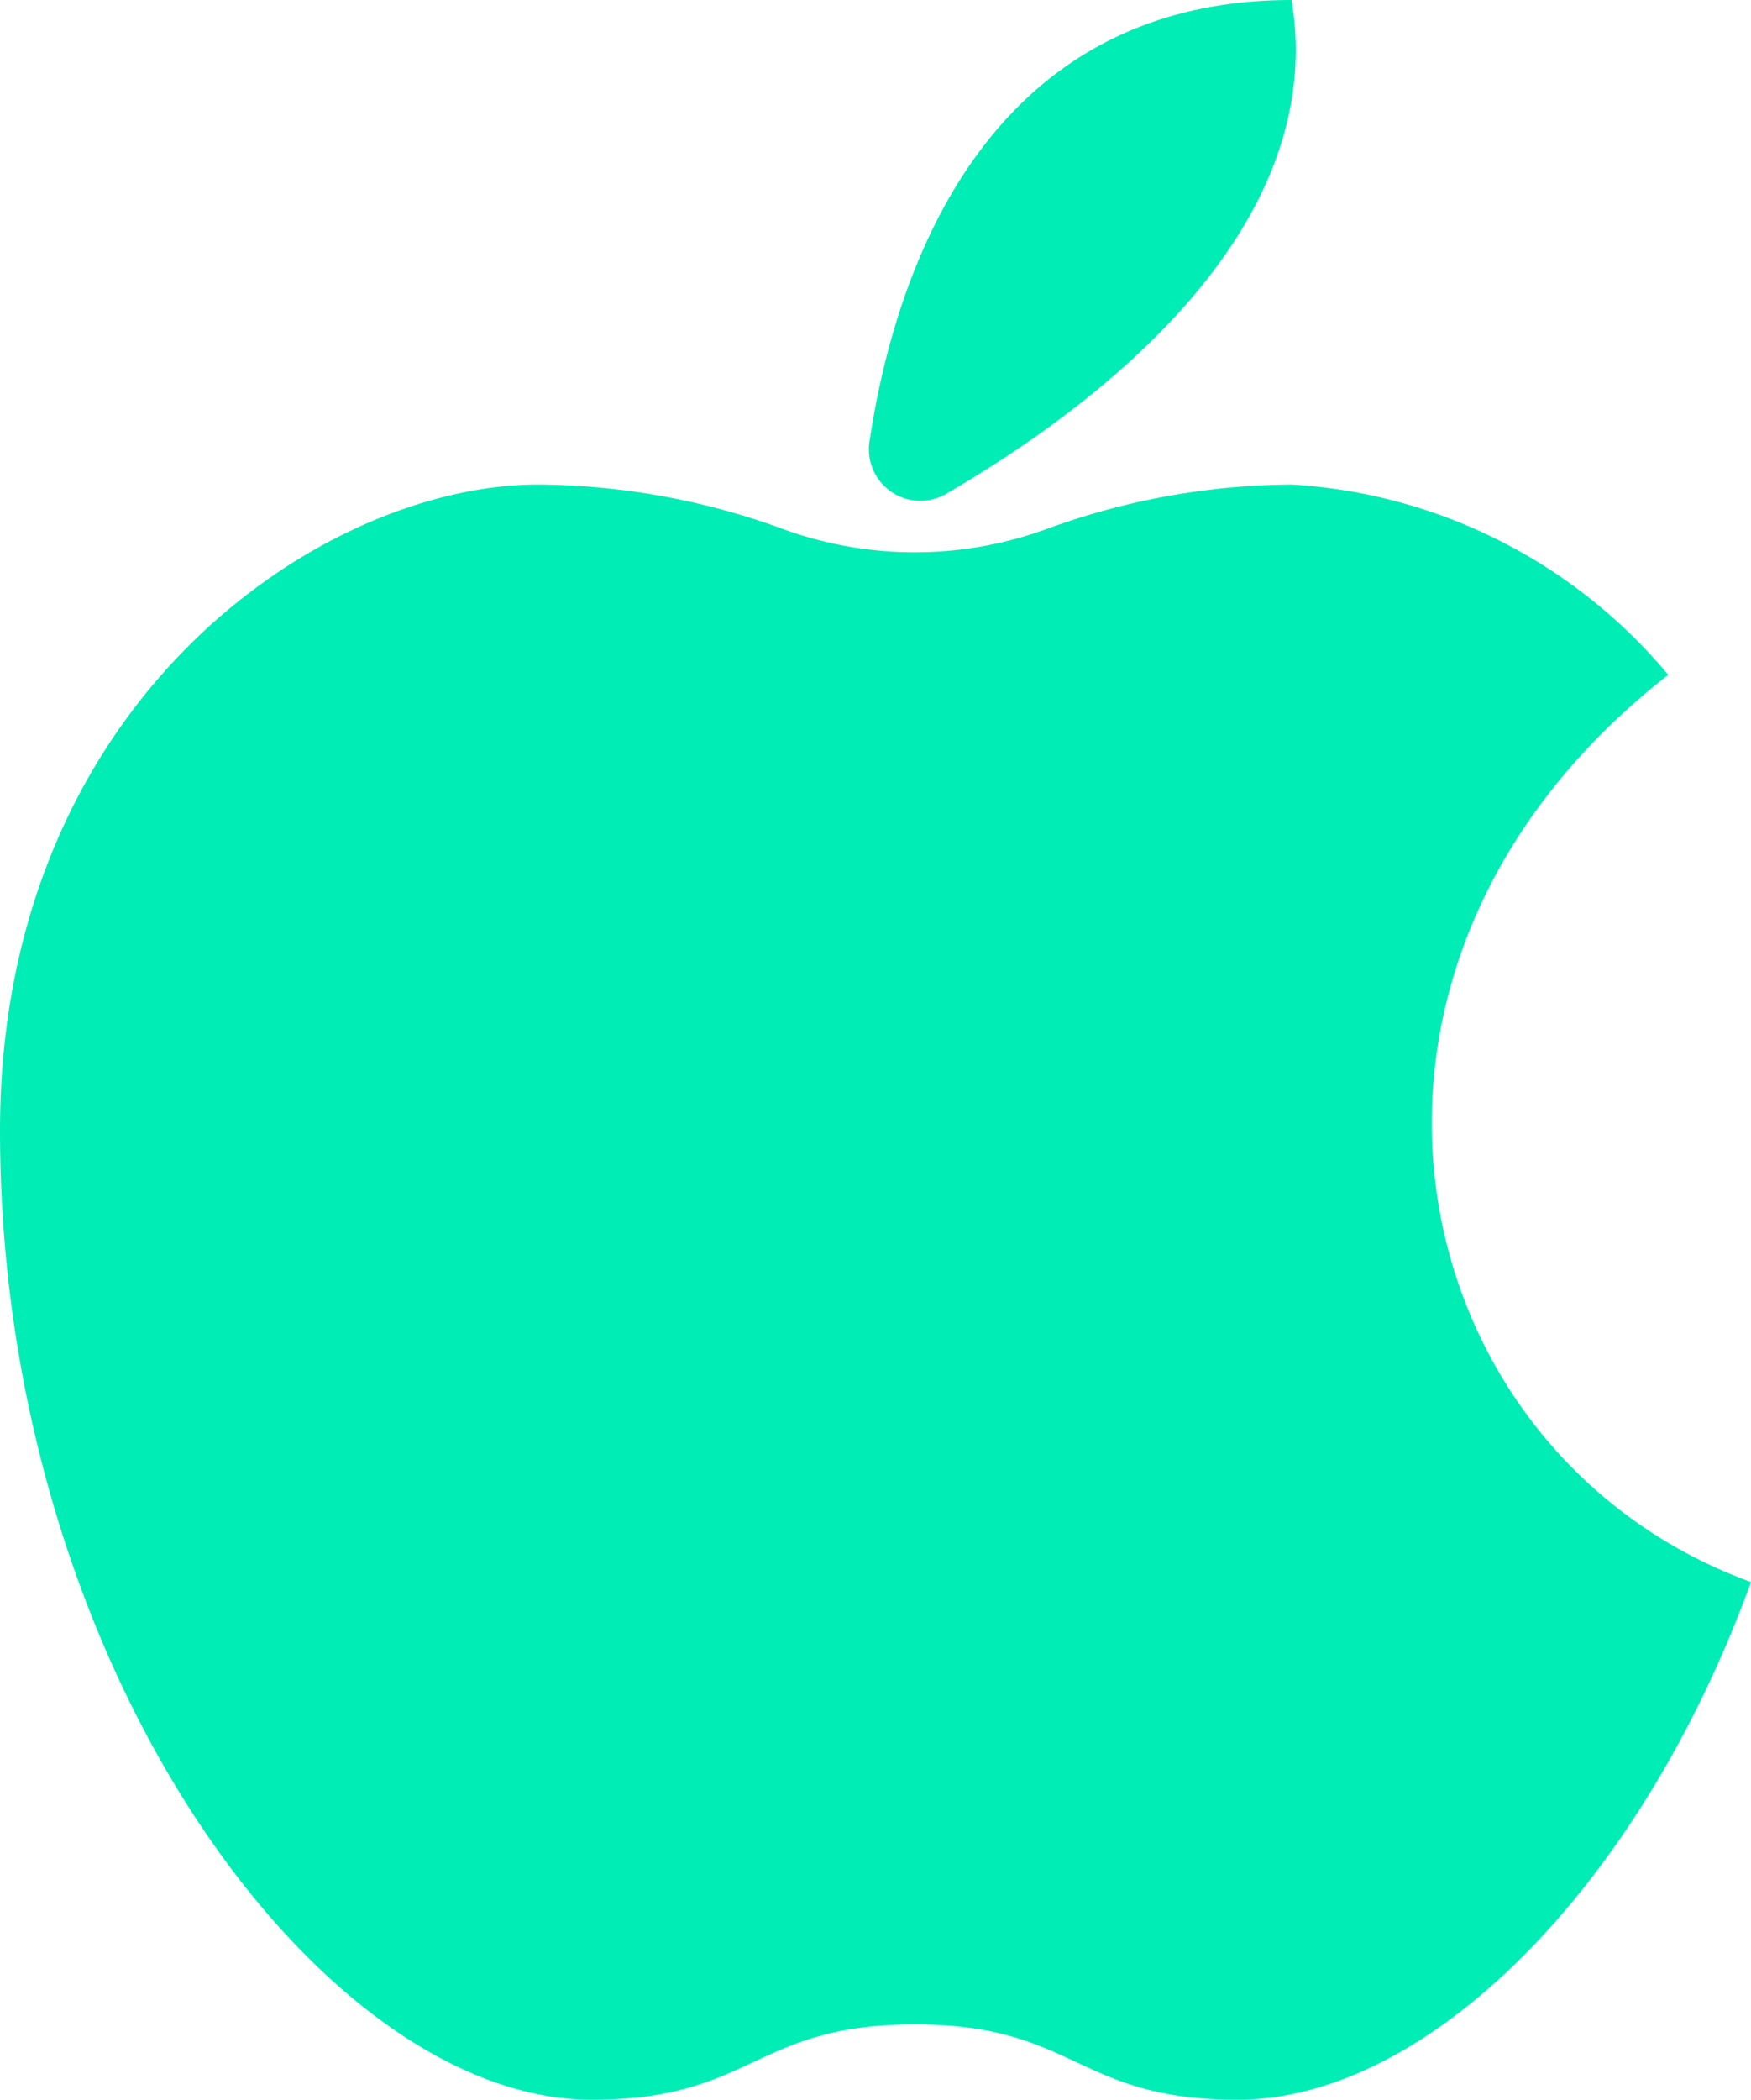
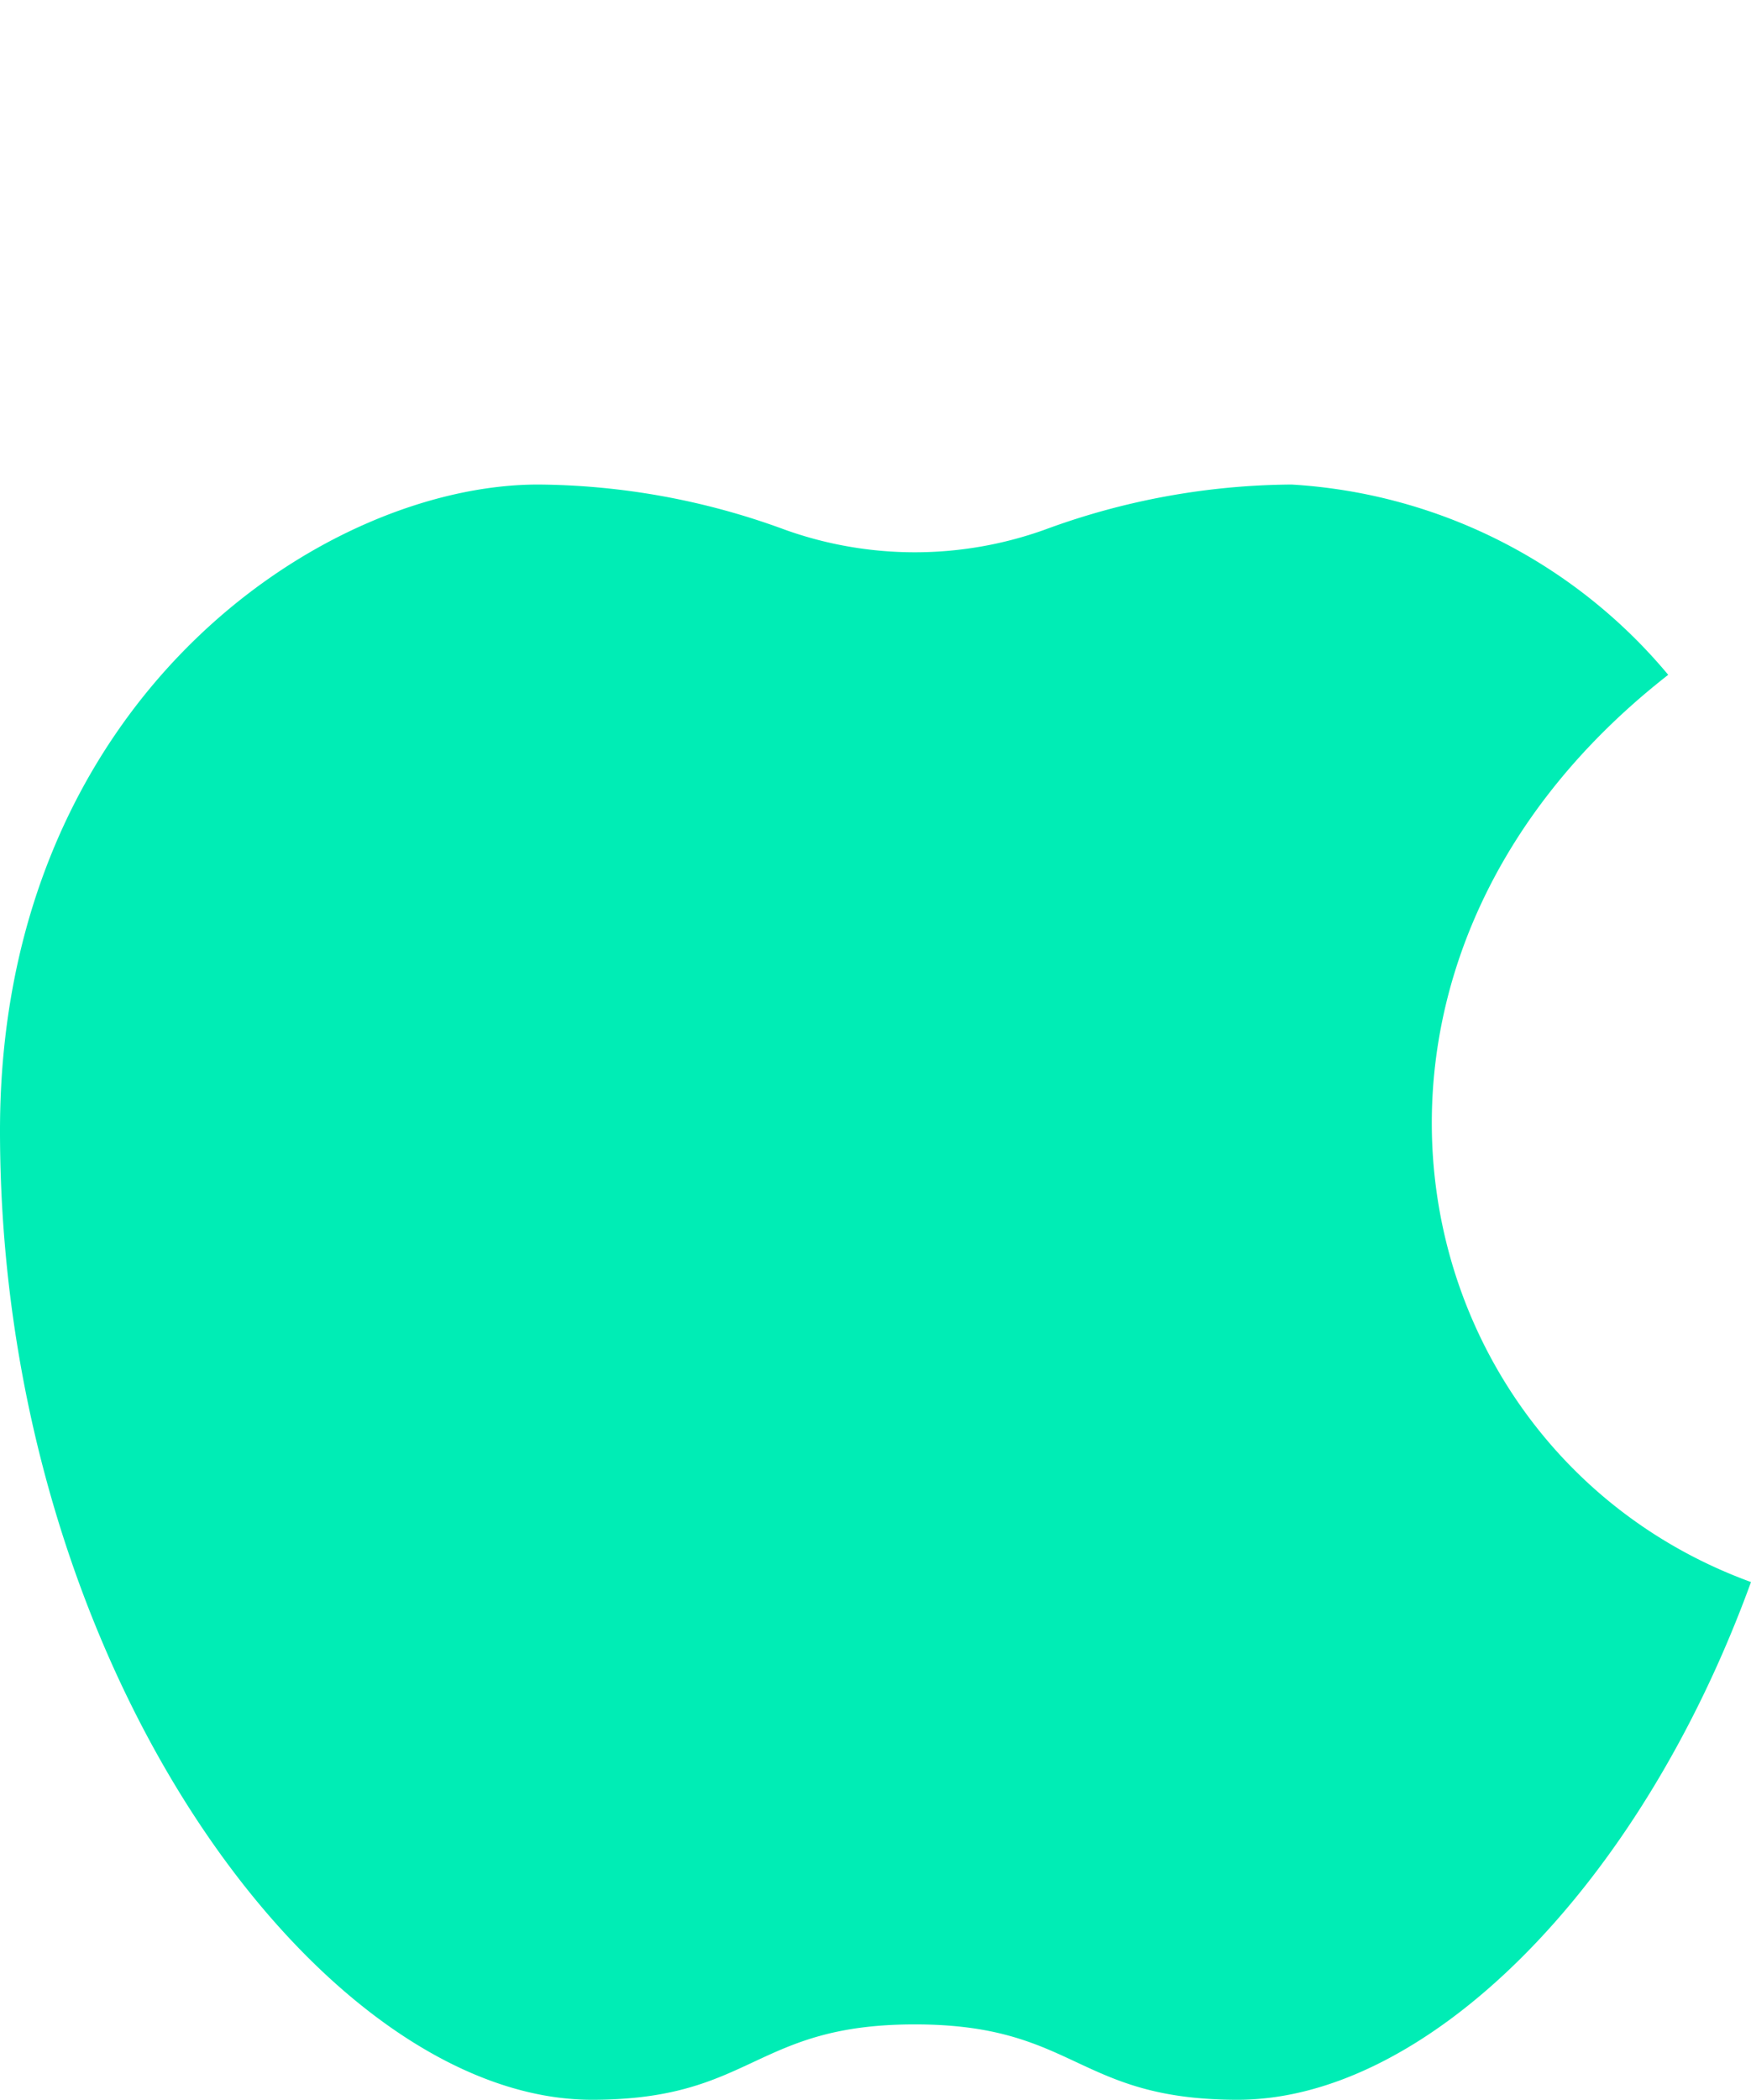
<svg xmlns="http://www.w3.org/2000/svg" id="Group_2996" data-name="Group 2996" width="26.818" height="32.146" viewBox="0 0 26.818 32.146">
-   <path id="Path_8757" data-name="Path 8757" d="M18.545,2c.6,3.594-3.152,6.314-5.249,7.535a.788.788,0,0,1-1.21-.806C12.444,6.352,13.755,2,18.545,2Z" transform="translate(1.236 -2)" fill="#00EDB5" />
  <path id="Path_8758" data-name="Path 8758" d="M12.242,6.5a11.115,11.115,0,0,1,3.781.692,5.9,5.9,0,0,0,3.976,0A11.093,11.093,0,0,1,23.781,6.5a8.133,8.133,0,0,1,5.769,2.913c-5.769,4.505-4.121,11.924,1.268,13.889-1.721,4.726-4.991,7.926-7.863,7.926-2.473,0-2.471-1.154-4.944-1.154s-2.473,1.154-4.945,1.154C8.945,31.228,4,24.634,4,16.391,4,9.8,8.945,6.5,12.242,6.5Z" transform="translate(-4 0.918)" fill="#00EDB5" />
</svg>